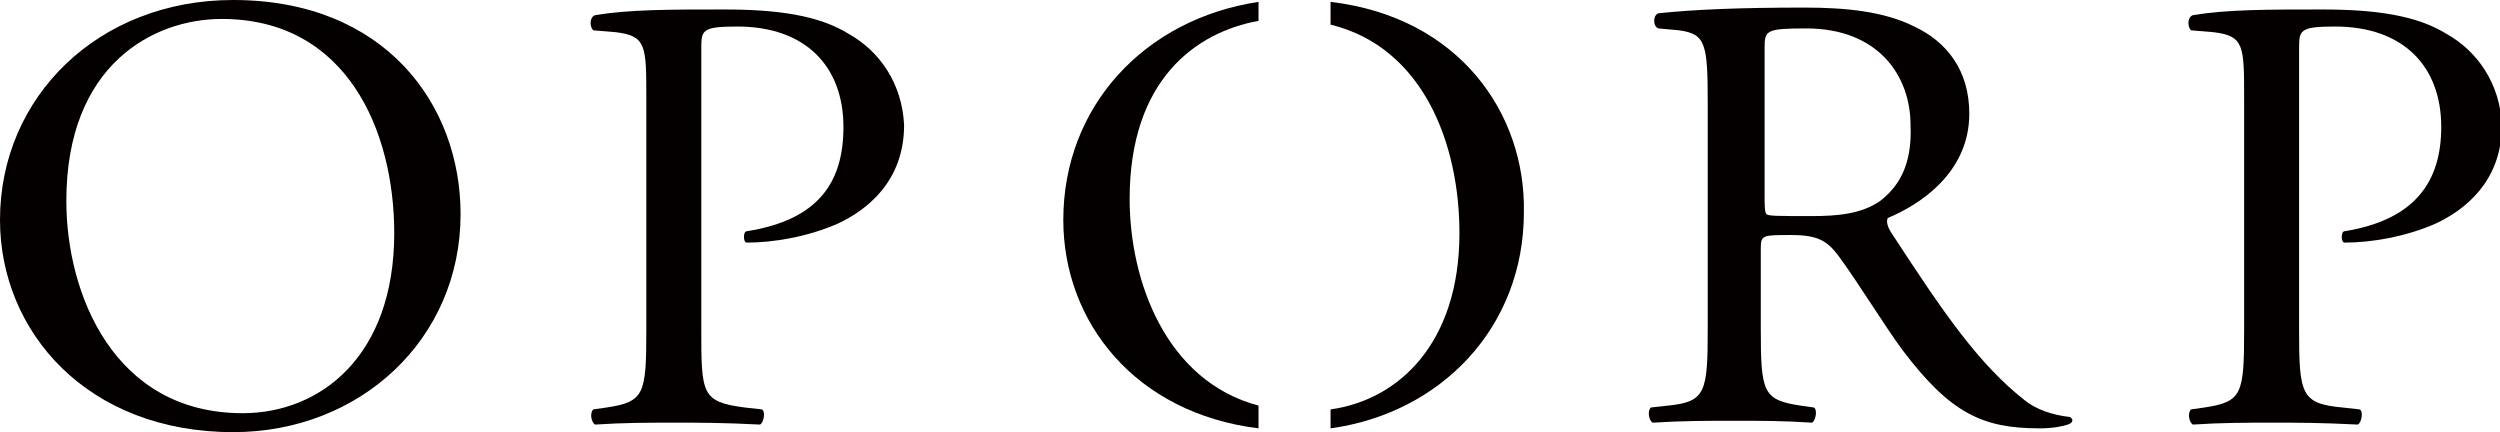
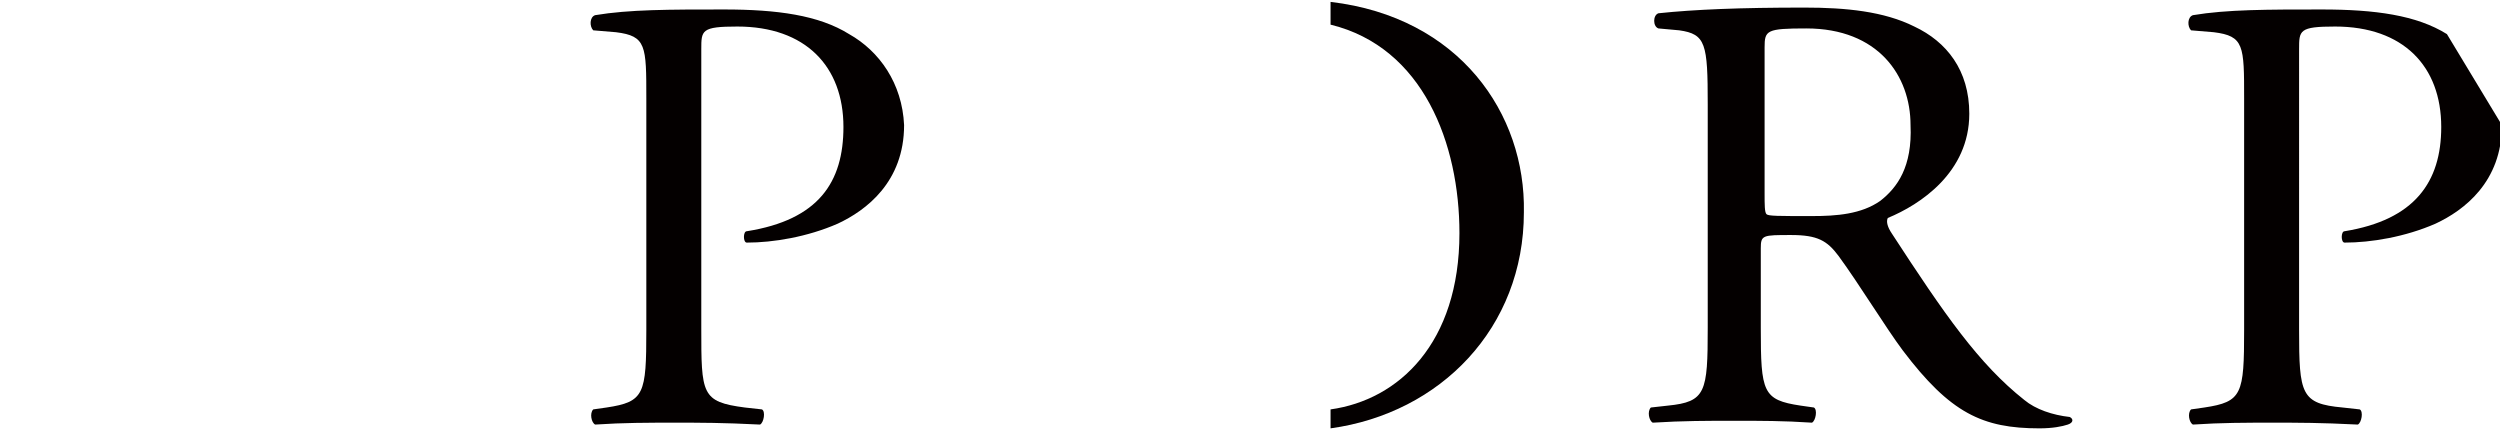
<svg xmlns="http://www.w3.org/2000/svg" version="1.1" id="レイヤー_1" x="0px" y="0px" viewBox="0 0 131.9 22.8" style="enable-background:new 0 0 131.9 22.8;" xml:space="preserve">
  <style type="text/css">
	.st0{fill:#040000;}
</style>
  <g>
    <g>
      <g>
-         <path class="st0" d="M12.3,0C5.2,0,0,5.1,0,11.6c0,5.9,4.6,11.2,12.3,11.2c6.7,0,12-4.9,12-11.5C24.3,5.5,20.3,0,12.3,0      M12.8,21.8c-6.8,0-9.3-6.3-9.3-11.2C3.5,3.4,8.1,1,11.7,1c6.6,0,9.1,5.9,9.1,11.3C20.8,18.8,16.9,21.8,12.8,21.8" />
        <path class="st0" d="M44.8,1.8c-1.6-1-3.8-1.3-6.6-1.3c-2.9,0-5,0-6.8,0.3c-0.3,0.1-0.3,0.6-0.1,0.8l1.2,0.1     c1.6,0.2,1.6,0.7,1.6,3.5v12.2c0,3.4-0.1,3.8-2.1,4.1l-0.7,0.1c-0.2,0.2-0.1,0.7,0.1,0.8c1.5-0.1,2.8-0.1,4.2-0.1     c1.4,0,2.5,0,4.5,0.1c0.2-0.1,0.3-0.7,0.1-0.8l-0.9-0.1C37,21.2,37,20.8,37,17.3V2.6c0-1,0-1.2,1.9-1.2c3.6,0,5.6,2.1,5.6,5.3     c0,2.9-1.3,4.9-5.1,5.5c-0.2,0-0.2,0.6,0,0.6c1.4,0,3.2-0.3,4.8-1c1.5-0.7,3.5-2.2,3.5-5.2C47.6,4.4,46.4,2.7,44.8,1.8" />
        <path class="st0" d="M109.2,22c-0.9-0.1-1.8-0.4-2.4-0.9c-2.4-1.9-4.2-4.5-7-8.8c-0.2-0.3-0.3-0.6-0.2-0.8     c1.7-0.7,4.3-2.4,4.3-5.5c0-2.3-1.2-3.8-2.9-4.6c-1.6-0.8-3.6-1-5.8-1c-3.4,0-5.8,0.1-7.7,0.3c-0.3,0.1-0.3,0.7,0,0.8l1.1,0.1     c1.4,0.2,1.5,0.7,1.5,3.9v11.8c0,3.4-0.1,3.9-2.1,4.1l-0.9,0.1c-0.2,0.2-0.1,0.7,0.1,0.8c1.6-0.1,2.9-0.1,4.3-0.1     c1.4,0,2.6,0,4.1,0.1c0.2-0.1,0.3-0.7,0.1-0.8l-0.7-0.1c-2-0.3-2.1-0.7-2.1-4.1v-4.2c0-0.7,0.1-0.7,1.6-0.7     c1.4,0,1.9,0.3,2.5,1.1c1.1,1.5,2.5,3.8,3.4,5c2.5,3.3,4.2,4.1,7.2,4.1c0.7,0,1.2-0.1,1.5-0.2C109.4,22.3,109.4,22.1,109.2,22      M99.2,10.6c-1,0.7-2.3,0.8-3.6,0.8c-1.8,0-2.3,0-2.4-0.1c-0.1-0.1-0.1-0.5-0.1-1.1V2.5c0-0.9,0.1-1,2.2-1c3.8,0,5.5,2.5,5.5,5.1     C100.9,8.8,100.1,9.9,99.2,10.6" />
-         <path class="st0" d="M129.1,1.8c-1.6-1-3.8-1.3-6.6-1.3c-2.9,0-5,0-6.8,0.3c-0.3,0.1-0.3,0.6-0.1,0.8l1.2,0.1     c1.6,0.2,1.6,0.7,1.6,3.5v12.2c0,3.4-0.1,3.8-2.1,4.1l-0.7,0.1c-0.2,0.2-0.1,0.7,0.1,0.8c1.5-0.1,2.8-0.1,4.2-0.1     c1.4,0,2.5,0,4.5,0.1c0.2-0.1,0.3-0.7,0.1-0.8l-0.9-0.1c-2.2-0.2-2.3-0.7-2.3-4.1V2.6c0-1,0-1.2,1.9-1.2c3.6,0,5.6,2.1,5.6,5.3     c0,2.9-1.4,4.9-5.1,5.5c-0.2,0-0.2,0.6,0,0.6c1.4,0,3.2-0.3,4.8-1c1.5-0.7,3.5-2.2,3.5-5.2C131.9,4.4,130.7,2.7,129.1,1.8" />
-         <path class="st0" d="M66.4,21.4c-4.9-1.3-6.8-6.6-6.8-10.9c0-6.3,3.5-8.8,6.8-9.4v-1c-6,0.9-10.3,5.5-10.3,11.5     c0,5.4,3.8,10.2,10.3,11V21.4z" />
+         <path class="st0" d="M129.1,1.8c-1.6-1-3.8-1.3-6.6-1.3c-2.9,0-5,0-6.8,0.3c-0.3,0.1-0.3,0.6-0.1,0.8l1.2,0.1     c1.6,0.2,1.6,0.7,1.6,3.5v12.2c0,3.4-0.1,3.8-2.1,4.1l-0.7,0.1c-0.2,0.2-0.1,0.7,0.1,0.8c1.5-0.1,2.8-0.1,4.2-0.1     c1.4,0,2.5,0,4.5,0.1c0.2-0.1,0.3-0.7,0.1-0.8l-0.9-0.1c-2.2-0.2-2.3-0.7-2.3-4.1V2.6c0-1,0-1.2,1.9-1.2c3.6,0,5.6,2.1,5.6,5.3     c0,2.9-1.4,4.9-5.1,5.5c-0.2,0-0.2,0.6,0,0.6c1.4,0,3.2-0.3,4.8-1c1.5-0.7,3.5-2.2,3.5-5.2" />
        <path class="st0" d="M70.2,0.1v1.2c4.9,1.2,6.8,6.3,6.8,11c0,5.8-3.2,8.8-6.8,9.3v1c5.8-0.8,10.2-5.3,10.2-11.4     C80.5,6,77,0.9,70.2,0.1" />
      </g>
    </g>
  </g>
</svg>